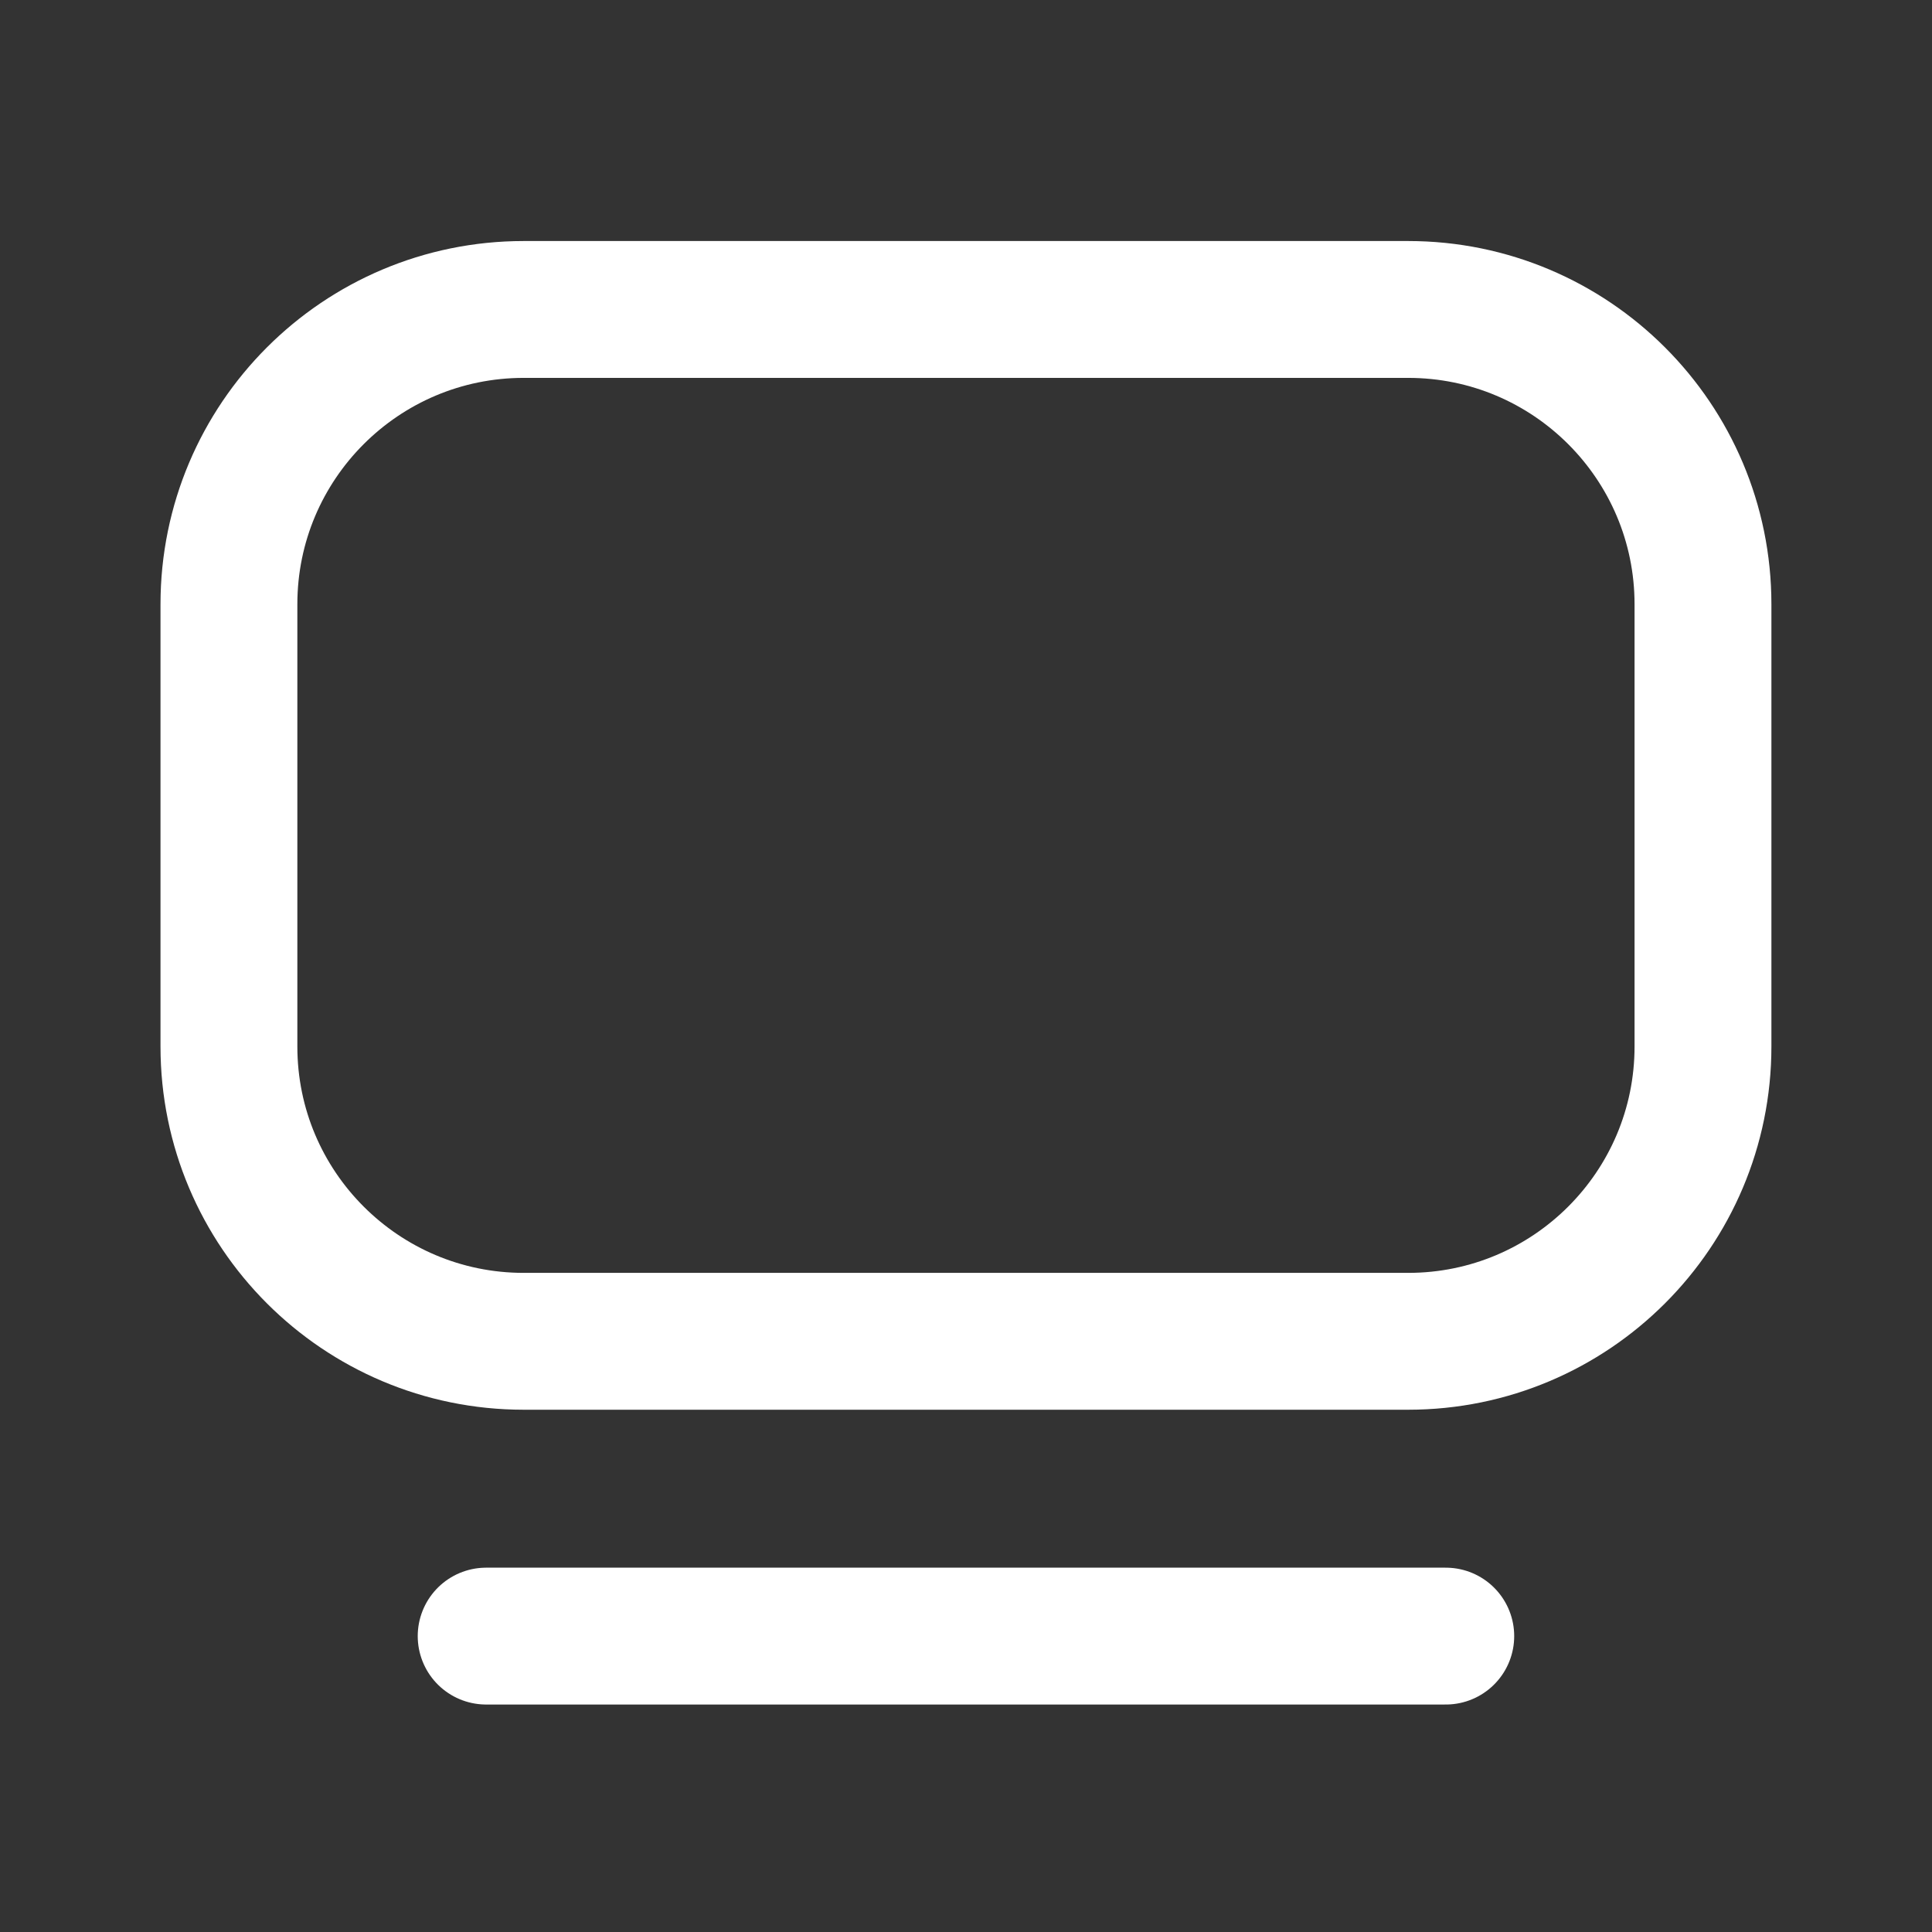
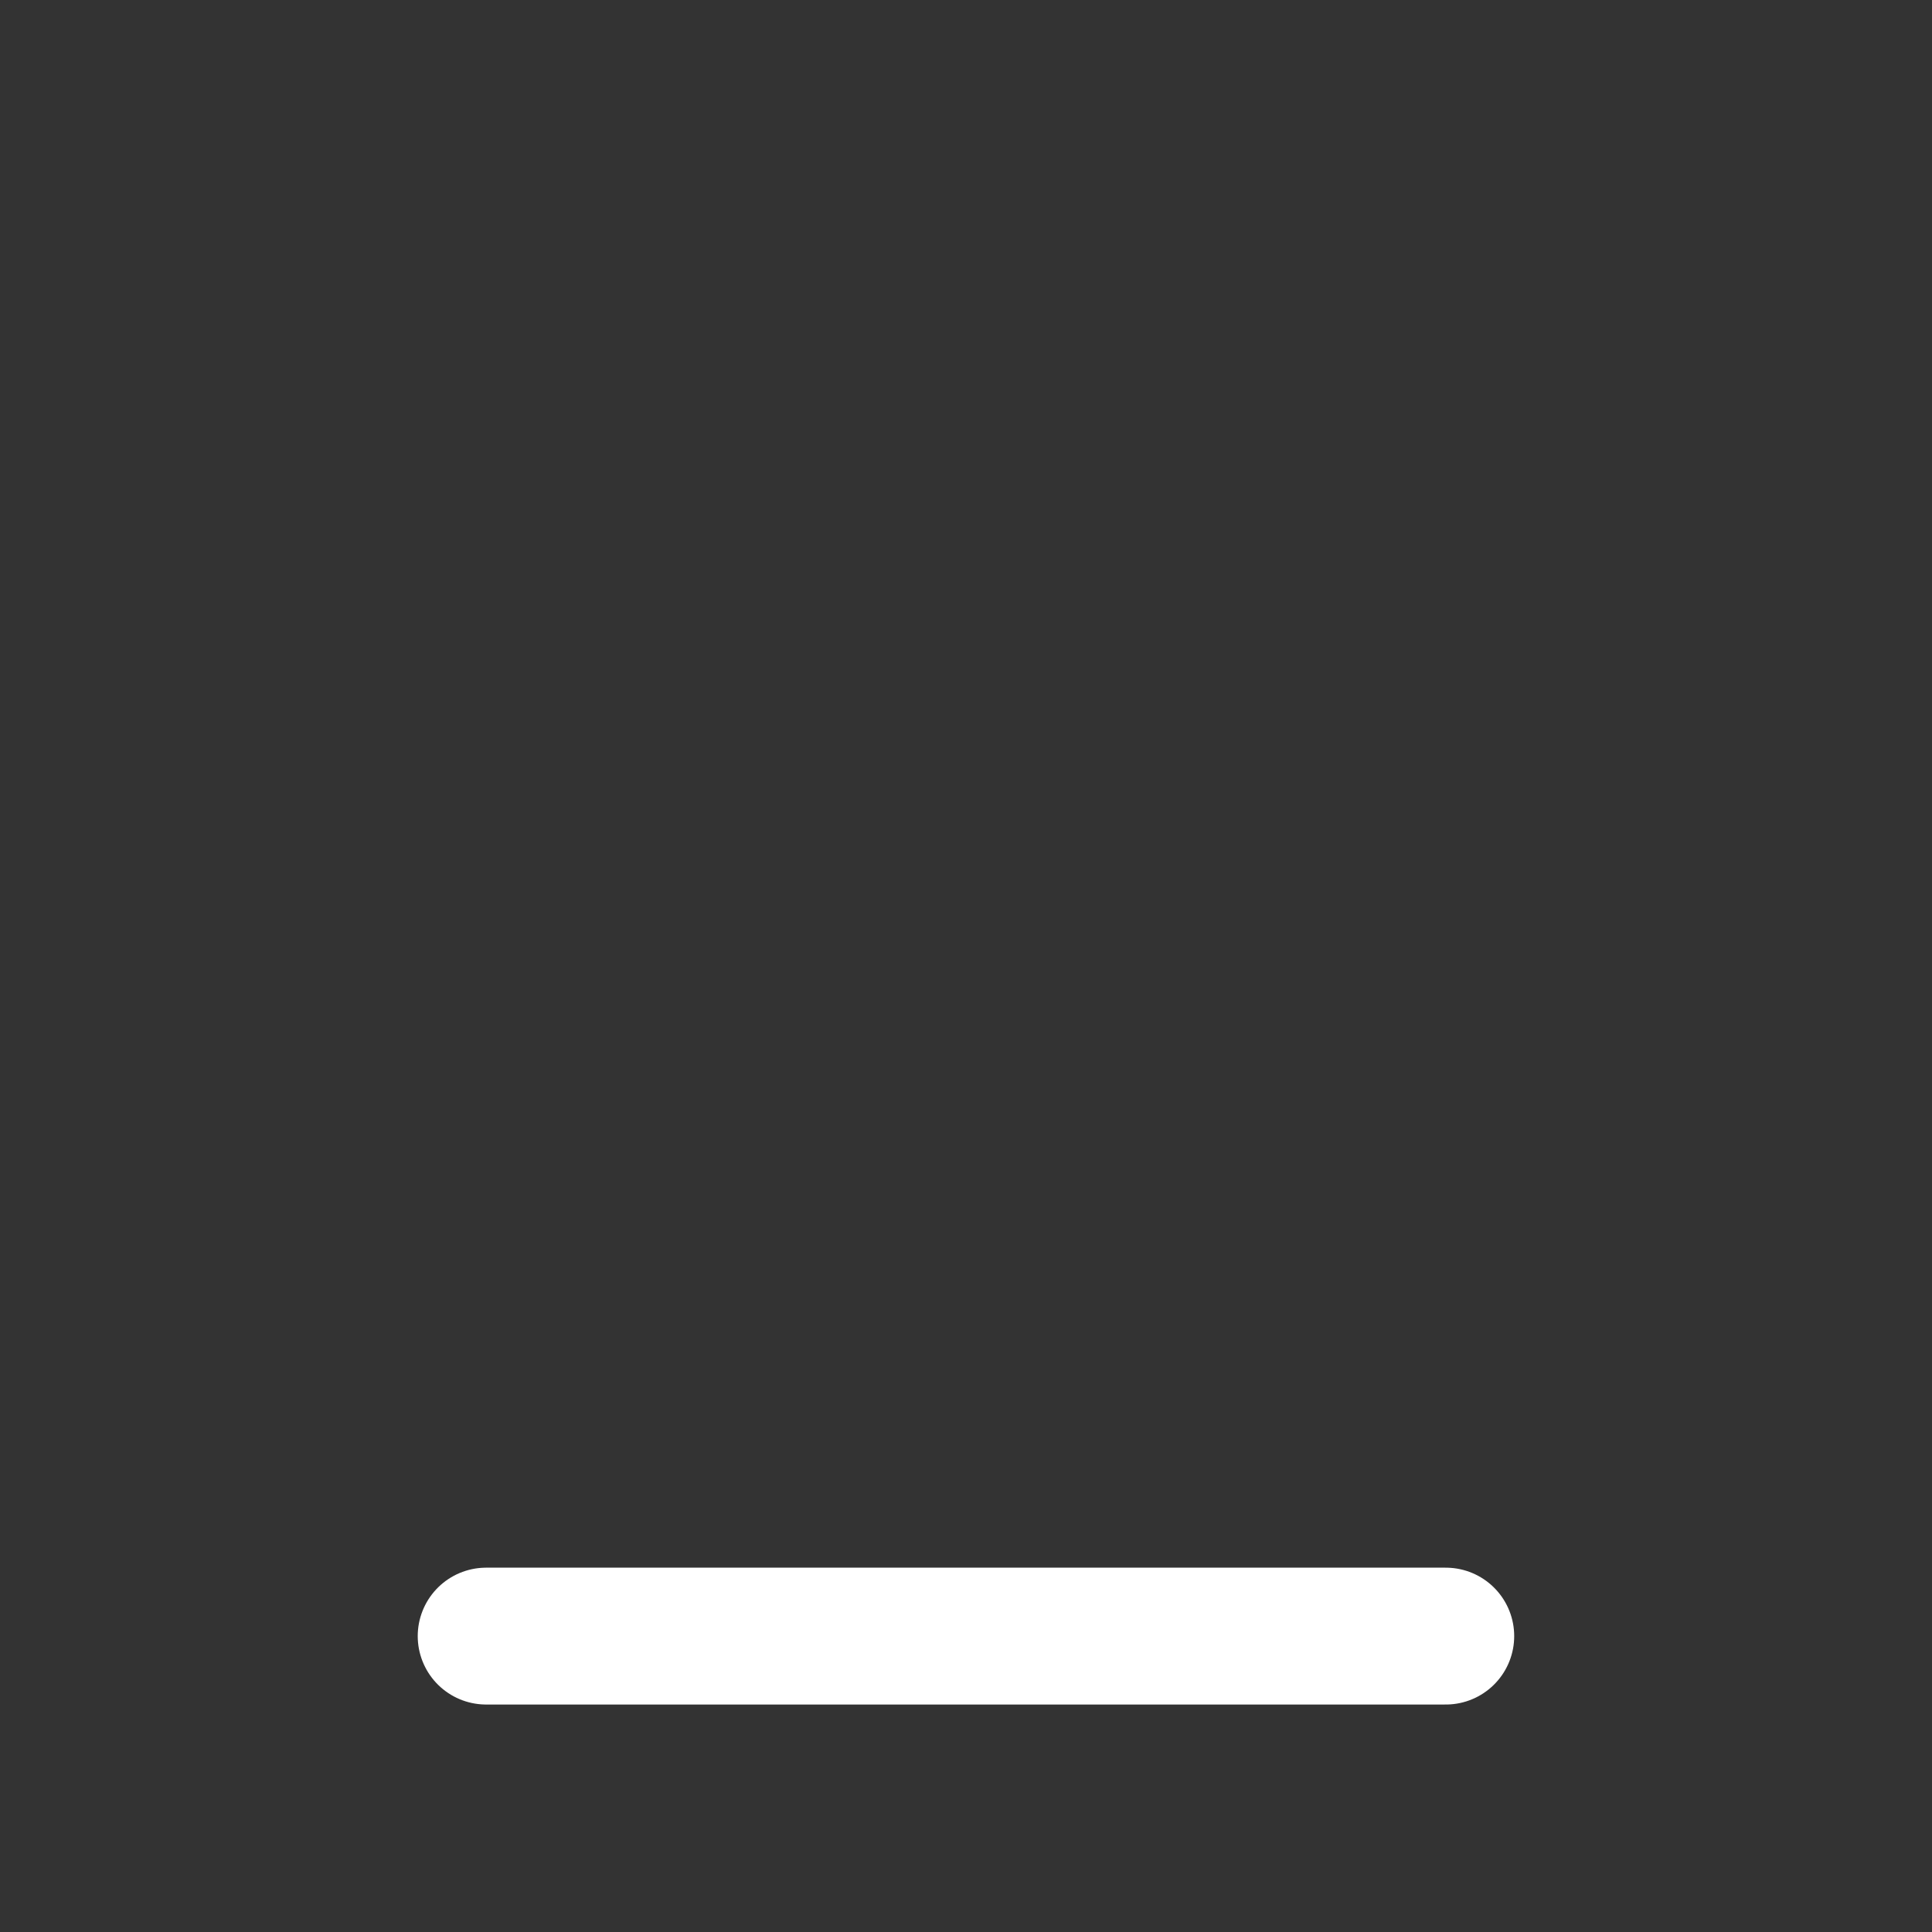
<svg xmlns="http://www.w3.org/2000/svg" width="183" height="183" viewBox="0 0 183 183" fill="none">
  <rect x="0" y="0" width="183" height="183" fill="#333333" stroke="none" />
-   <path d="M21.684 99.124V57.237C21.684 41.814 34.186 29.312 49.608 29.312H133.382C148.805 29.312 161.307 41.814 161.307 57.237V99.124C161.307 114.546 148.804 127.049 133.382 127.049H49.608C34.186 127.049 21.684 114.546 21.684 99.124Z" stroke="white" stroke-width="12.963" />
  <path d="M46.049 154.972H136.944" stroke="white" stroke-width="12.963" stroke-linecap="round" />
</svg>